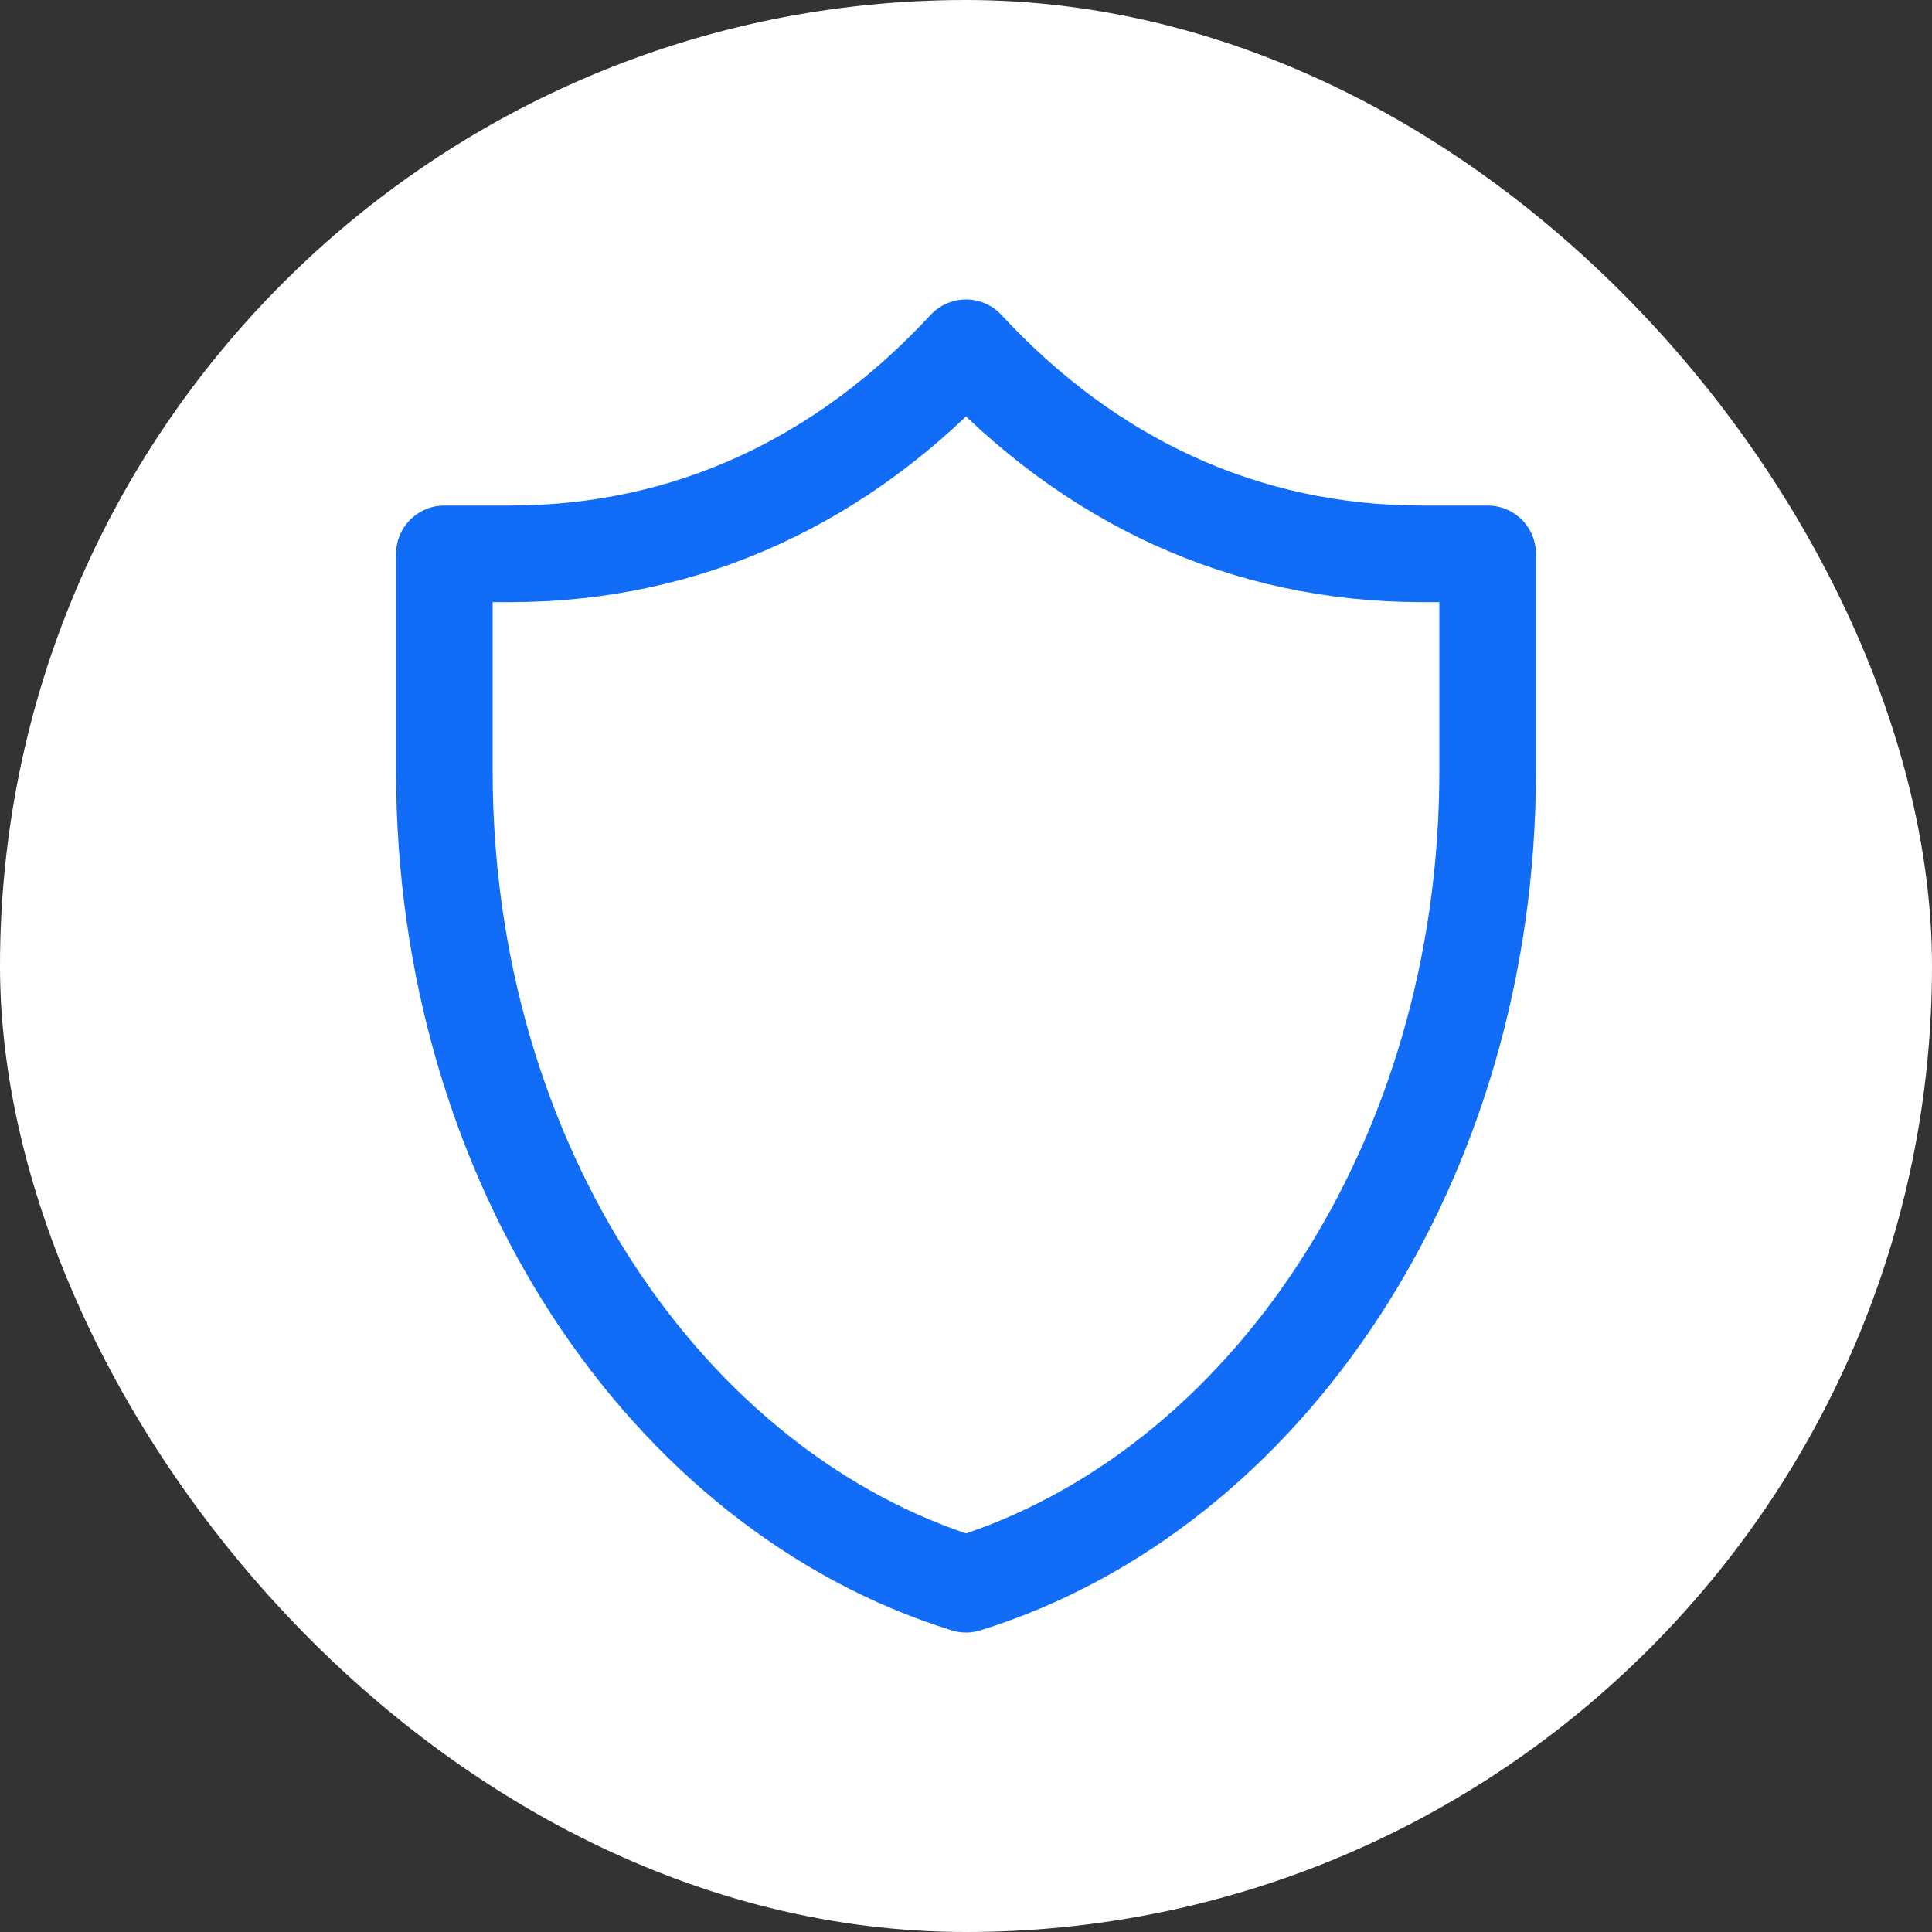
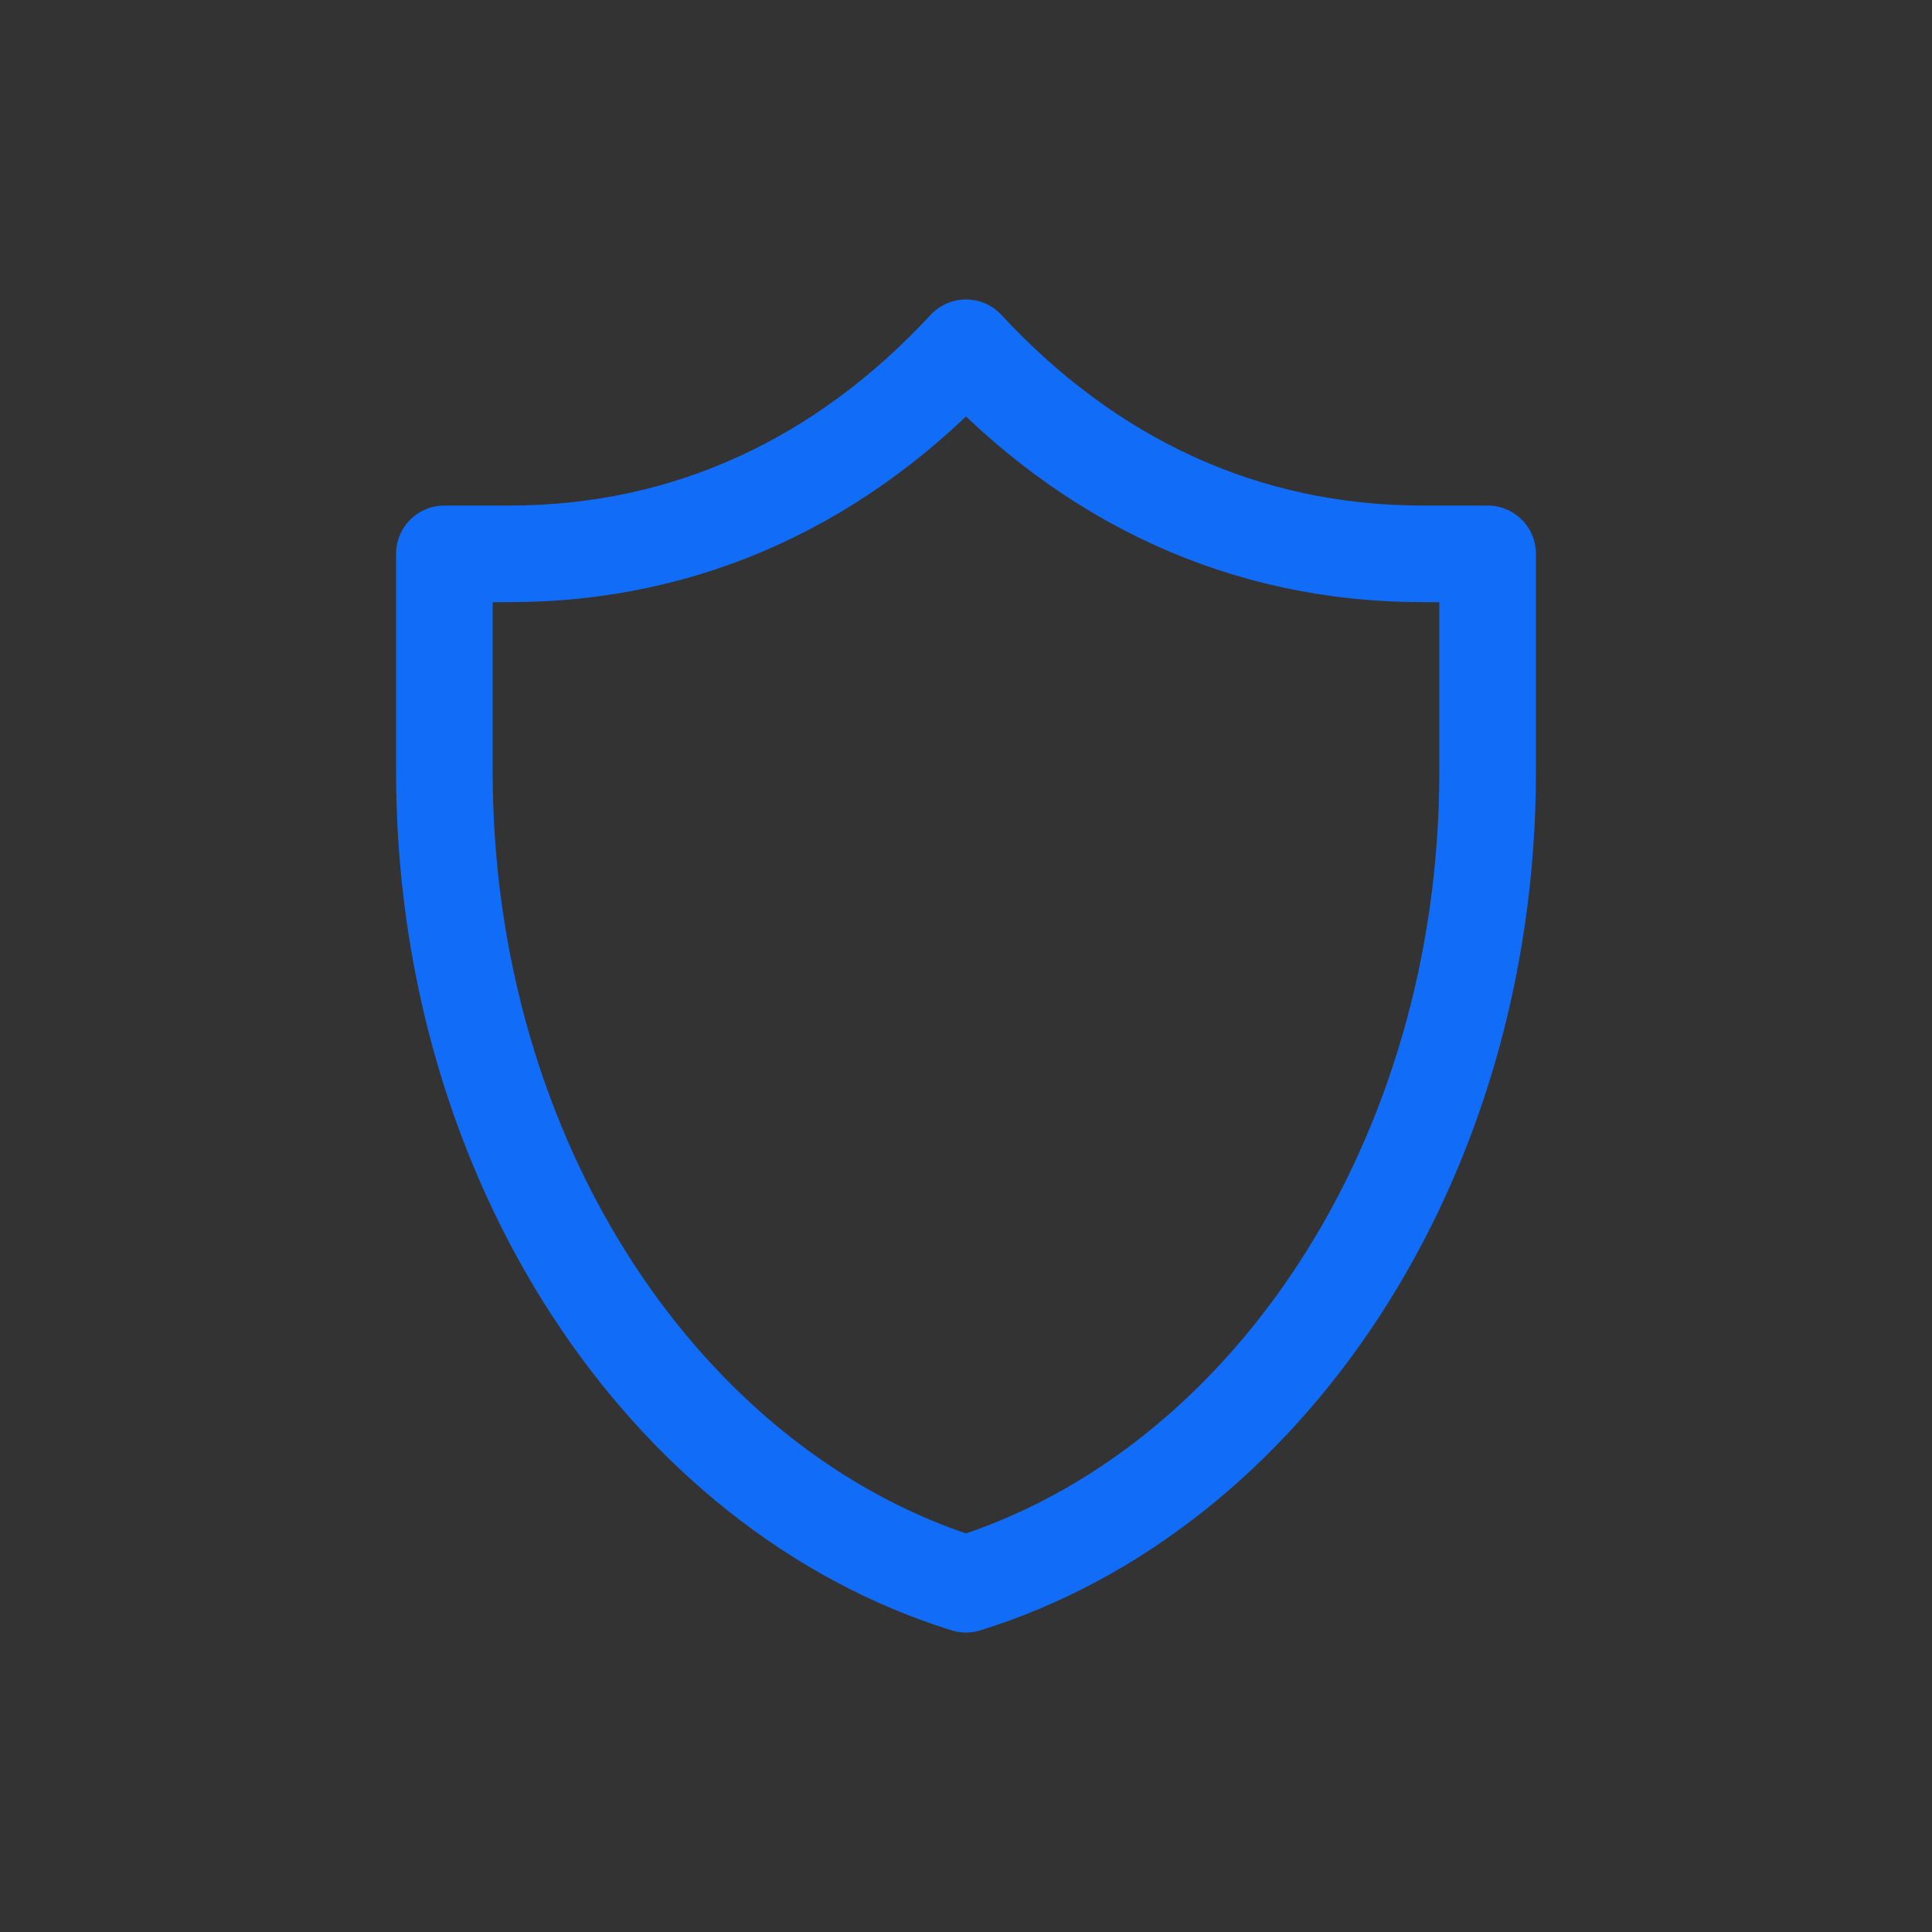
<svg xmlns="http://www.w3.org/2000/svg" width="100" height="100" viewBox="0 0 100 100" fill="none">
  <rect x="0" y="0" width="100" height="100" fill="#333333" stroke="none" />
-   <rect width="100" height="100" rx="50" fill="white" />
  <path d="M77 28.667C77 28.667 74.247 28.667 73.625 28.667C64.405 28.667 56.369 24.88 50 18C43.631 24.879 35.596 28.667 26.375 28.667C25.754 28.667 23 28.667 23 28.667C23 28.667 23 35.778 23 39.924C23 60.167 34.473 77.177 50 82C65.527 77.177 77 60.167 77 39.924C77 35.778 77 28.667 77 28.667Z" stroke="#116DF8" stroke-width="5" stroke-linecap="round" stroke-linejoin="round" />
</svg>